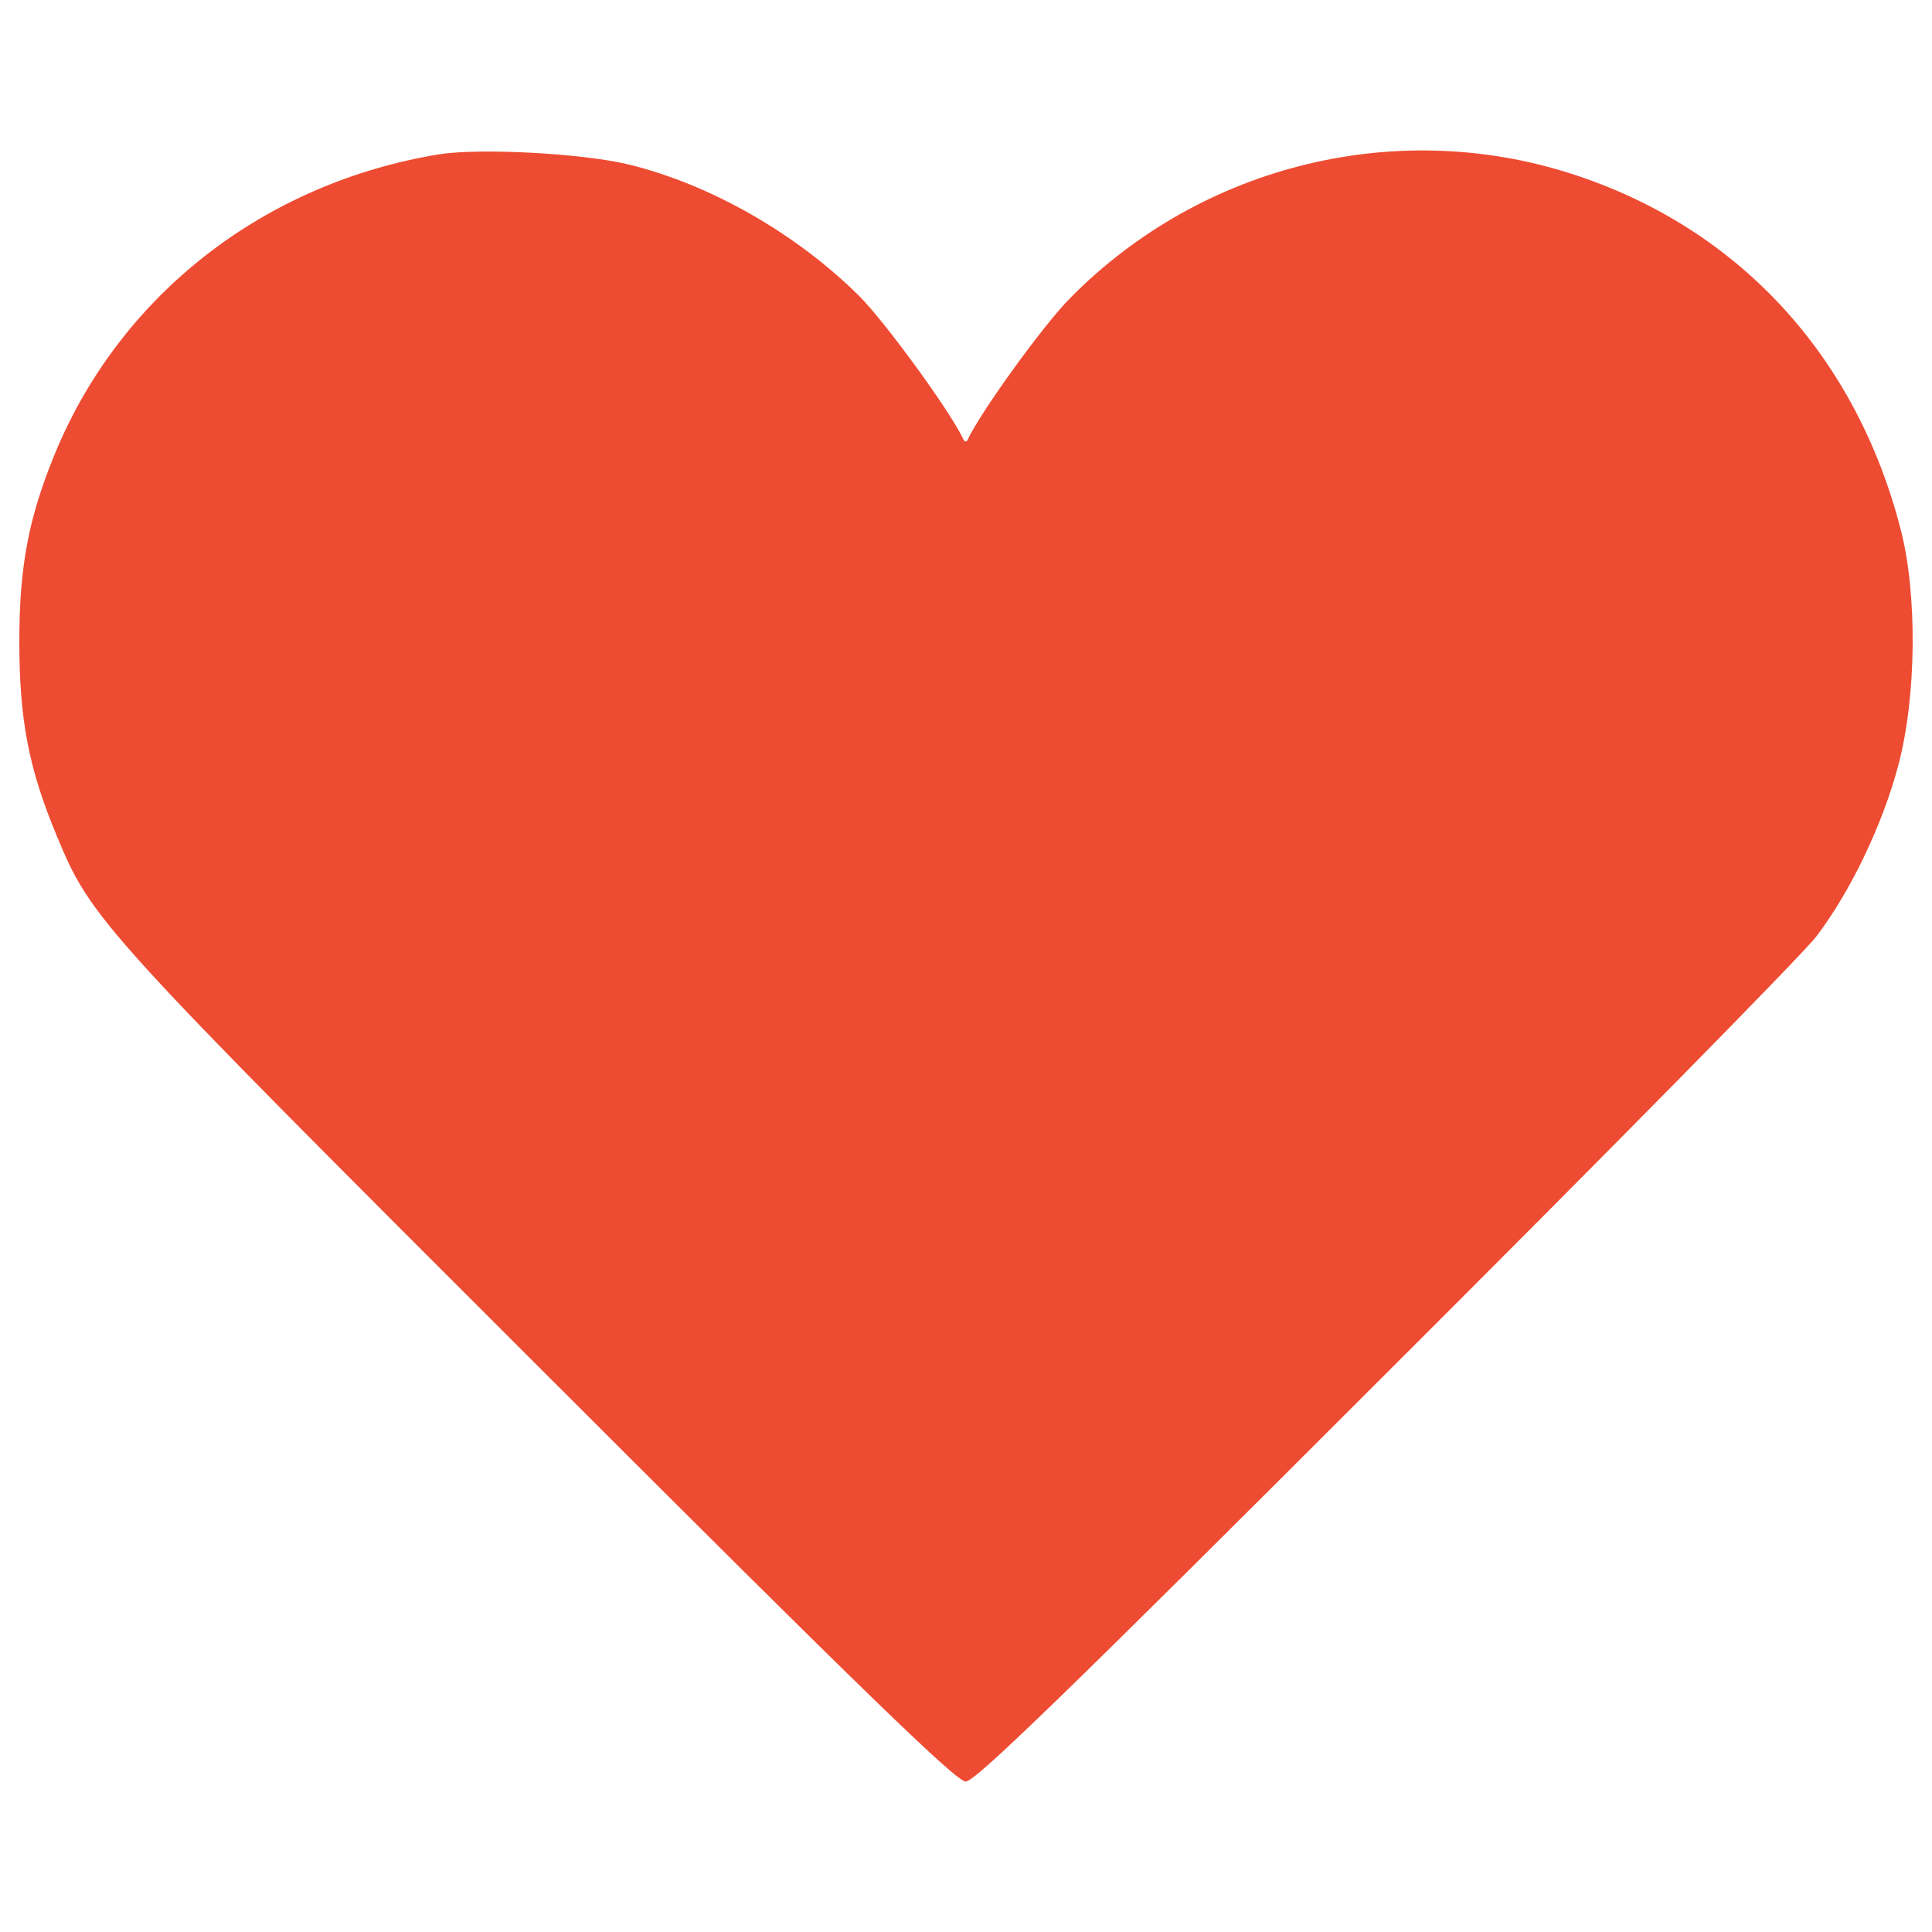
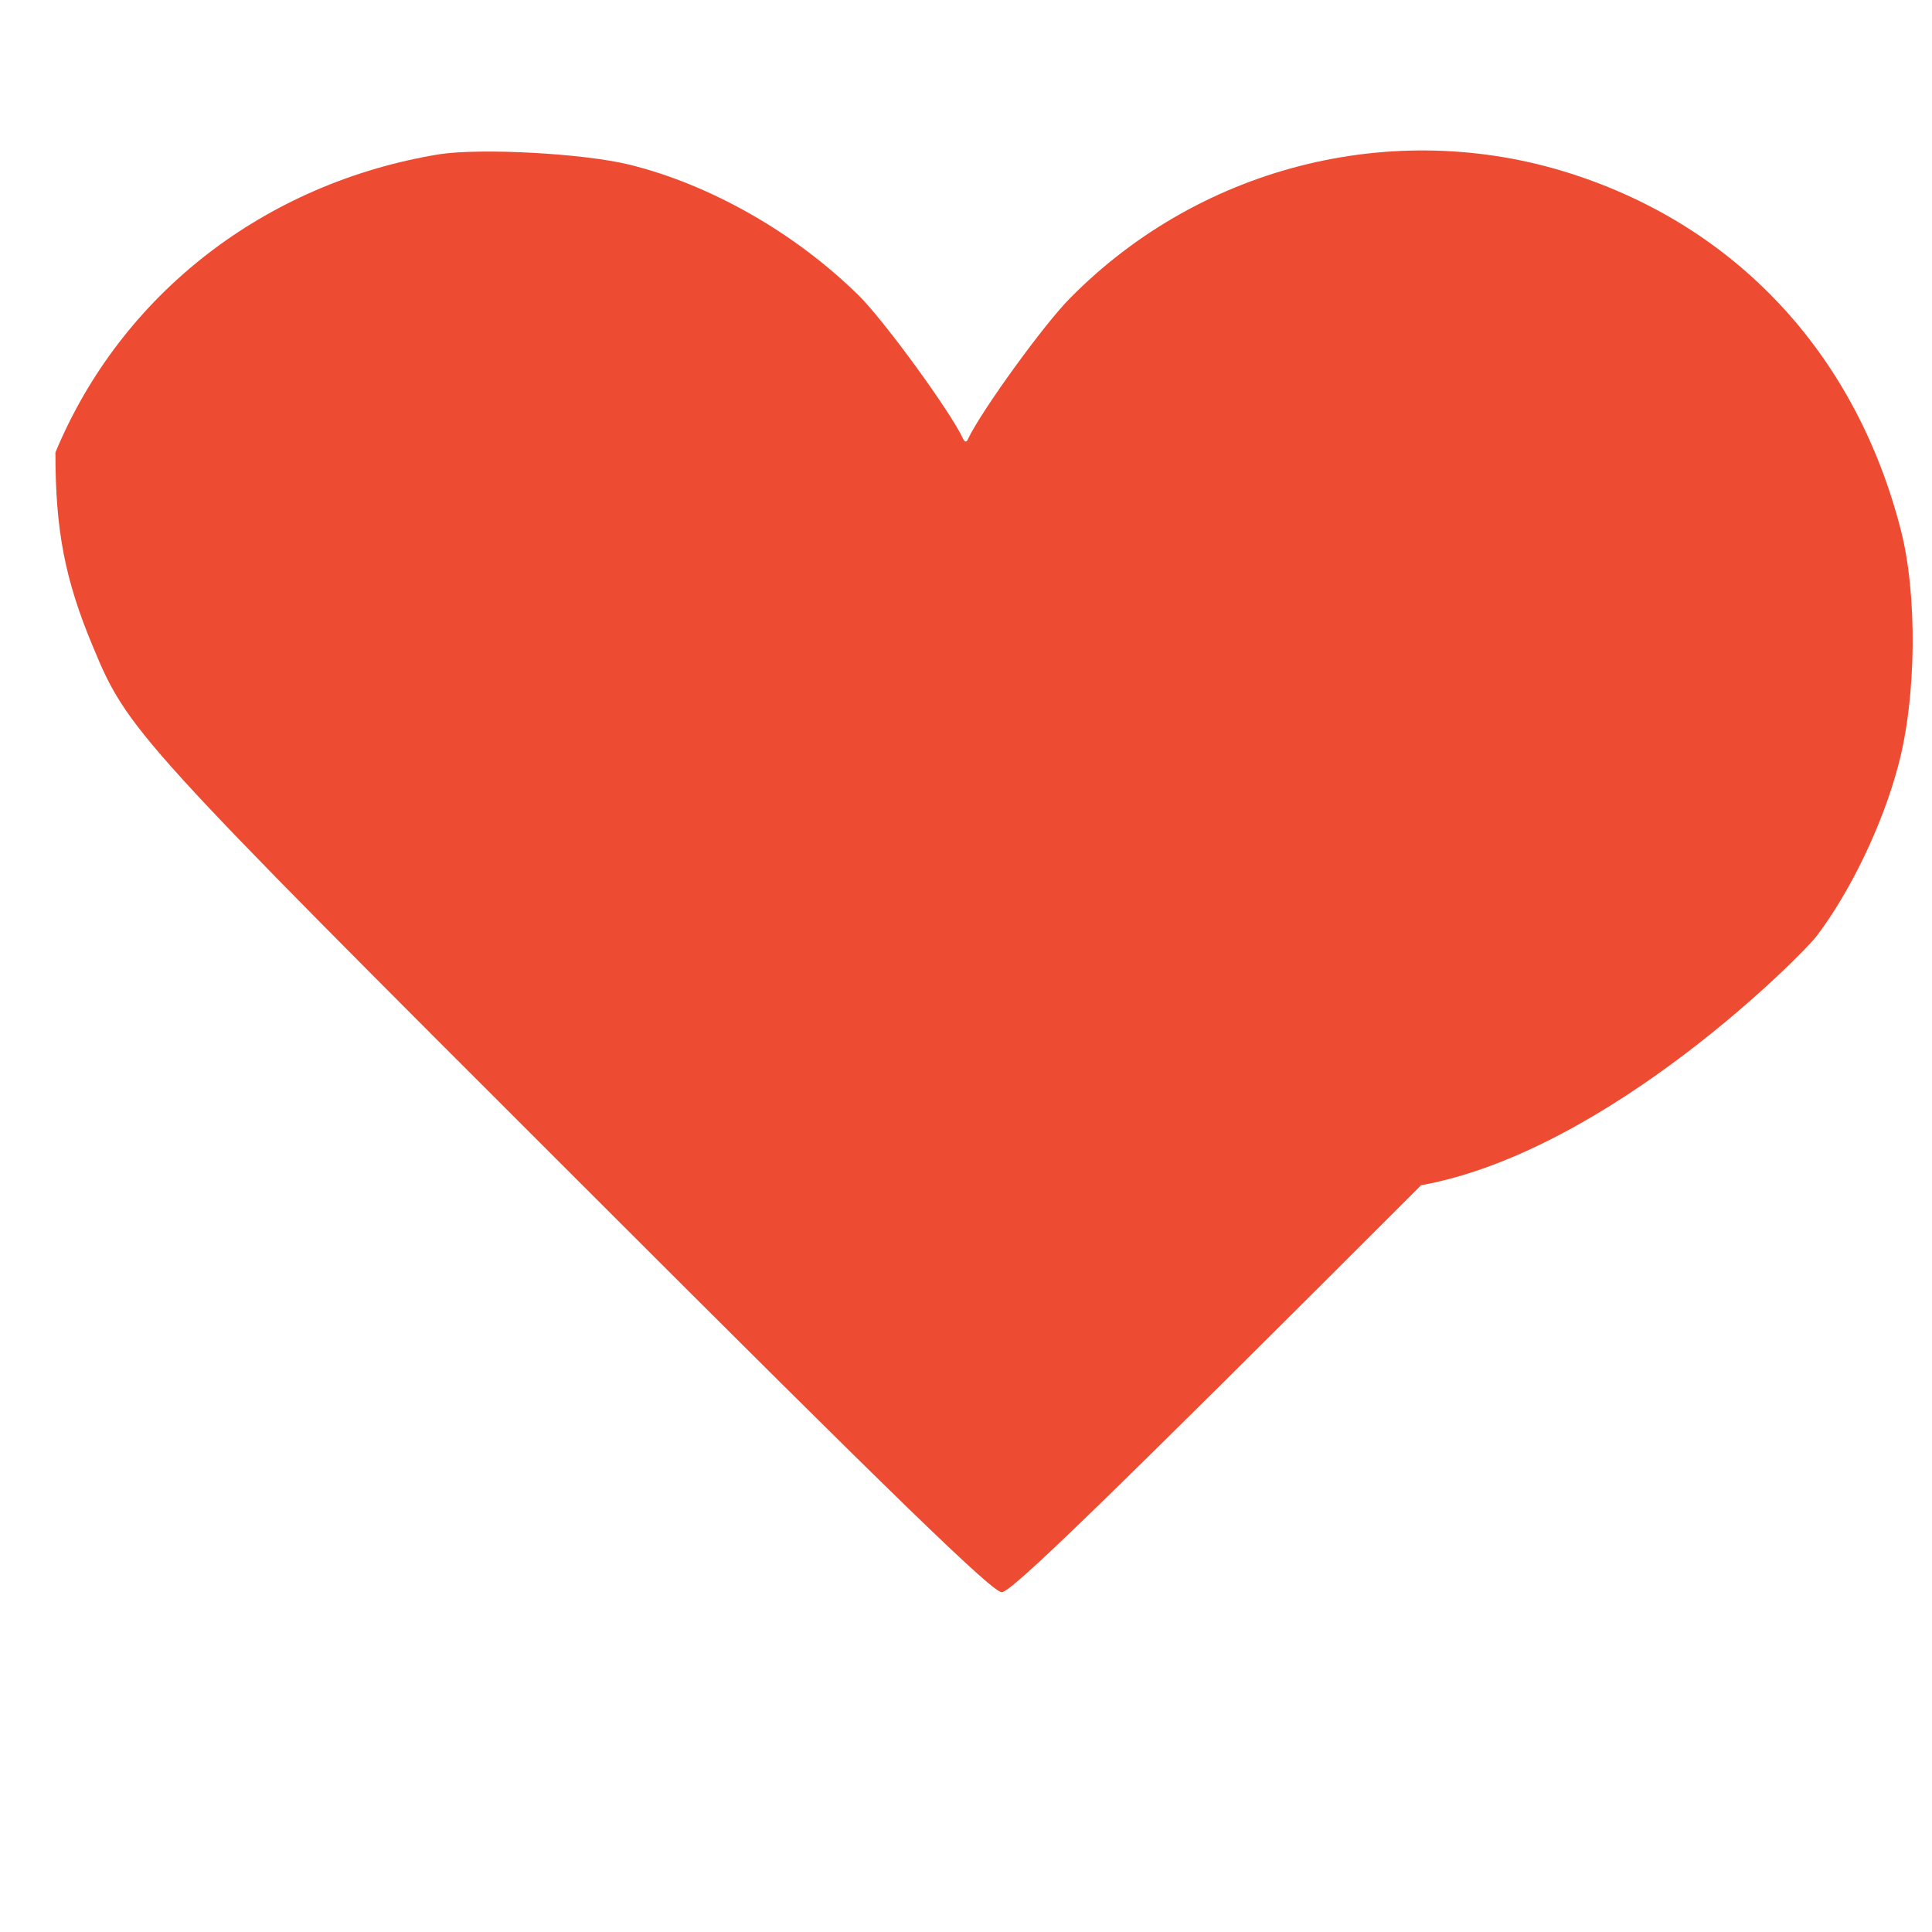
<svg xmlns="http://www.w3.org/2000/svg" fill="#EE4C32" width="800px" height="800px" viewBox="0 0 1000 1000" version="1.1" enable-background="new 0 0 1000 1000" xml:space="preserve">
  <g>
    <g transform="translate(0,511) scale(0.1,-0.1)">
-       <path d="M2272.8,4311.4c-903.4-148.4-1645.6-724.3-1986-1543.3C148.6,2432.8,100,2182,100,1787.9c0-401.8,48.6-657.7,194.5-1005.8c179.2-432.5,222.7-478.6,2508.1-2761.5c1676.3-1676.3,2147.2-2131.9,2195.9-2131.9s514.4,450.4,2170.3,2106.3C8328.1-848.2,9333.9,173,9403,265.1c176.6,232.9,343,581,422.3,883c94.7,353.2,99.8,885.5,12.8,1220.8c-227.8,888.1-824.1,1543.3-1661,1827.3c-921.3,314.8-1950.2,69.1-2638.6-629.6c-133.1-133.1-455.6-578.4-527.2-726.8c-7.7-20.5-17.9-20.5-28.1,2.6c-66.5,140.8-401.8,601.4-534.9,734.5c-325,322.5-765.2,575.8-1190.1,680.8C3017.6,4316.5,2487.8,4344.6,2272.8,4311.4z" />
+       <path d="M2272.8,4311.4c-903.4-148.4-1645.6-724.3-1986-1543.3c0-401.8,48.6-657.7,194.5-1005.8c179.2-432.5,222.7-478.6,2508.1-2761.5c1676.3-1676.3,2147.2-2131.9,2195.9-2131.9s514.4,450.4,2170.3,2106.3C8328.1-848.2,9333.9,173,9403,265.1c176.6,232.9,343,581,422.3,883c94.7,353.2,99.8,885.5,12.8,1220.8c-227.8,888.1-824.1,1543.3-1661,1827.3c-921.3,314.8-1950.2,69.1-2638.6-629.6c-133.1-133.1-455.6-578.4-527.2-726.8c-7.7-20.5-17.9-20.5-28.1,2.6c-66.5,140.8-401.8,601.4-534.9,734.5c-325,322.5-765.2,575.8-1190.1,680.8C3017.6,4316.5,2487.8,4344.6,2272.8,4311.4z" />
    </g>
  </g>
</svg>